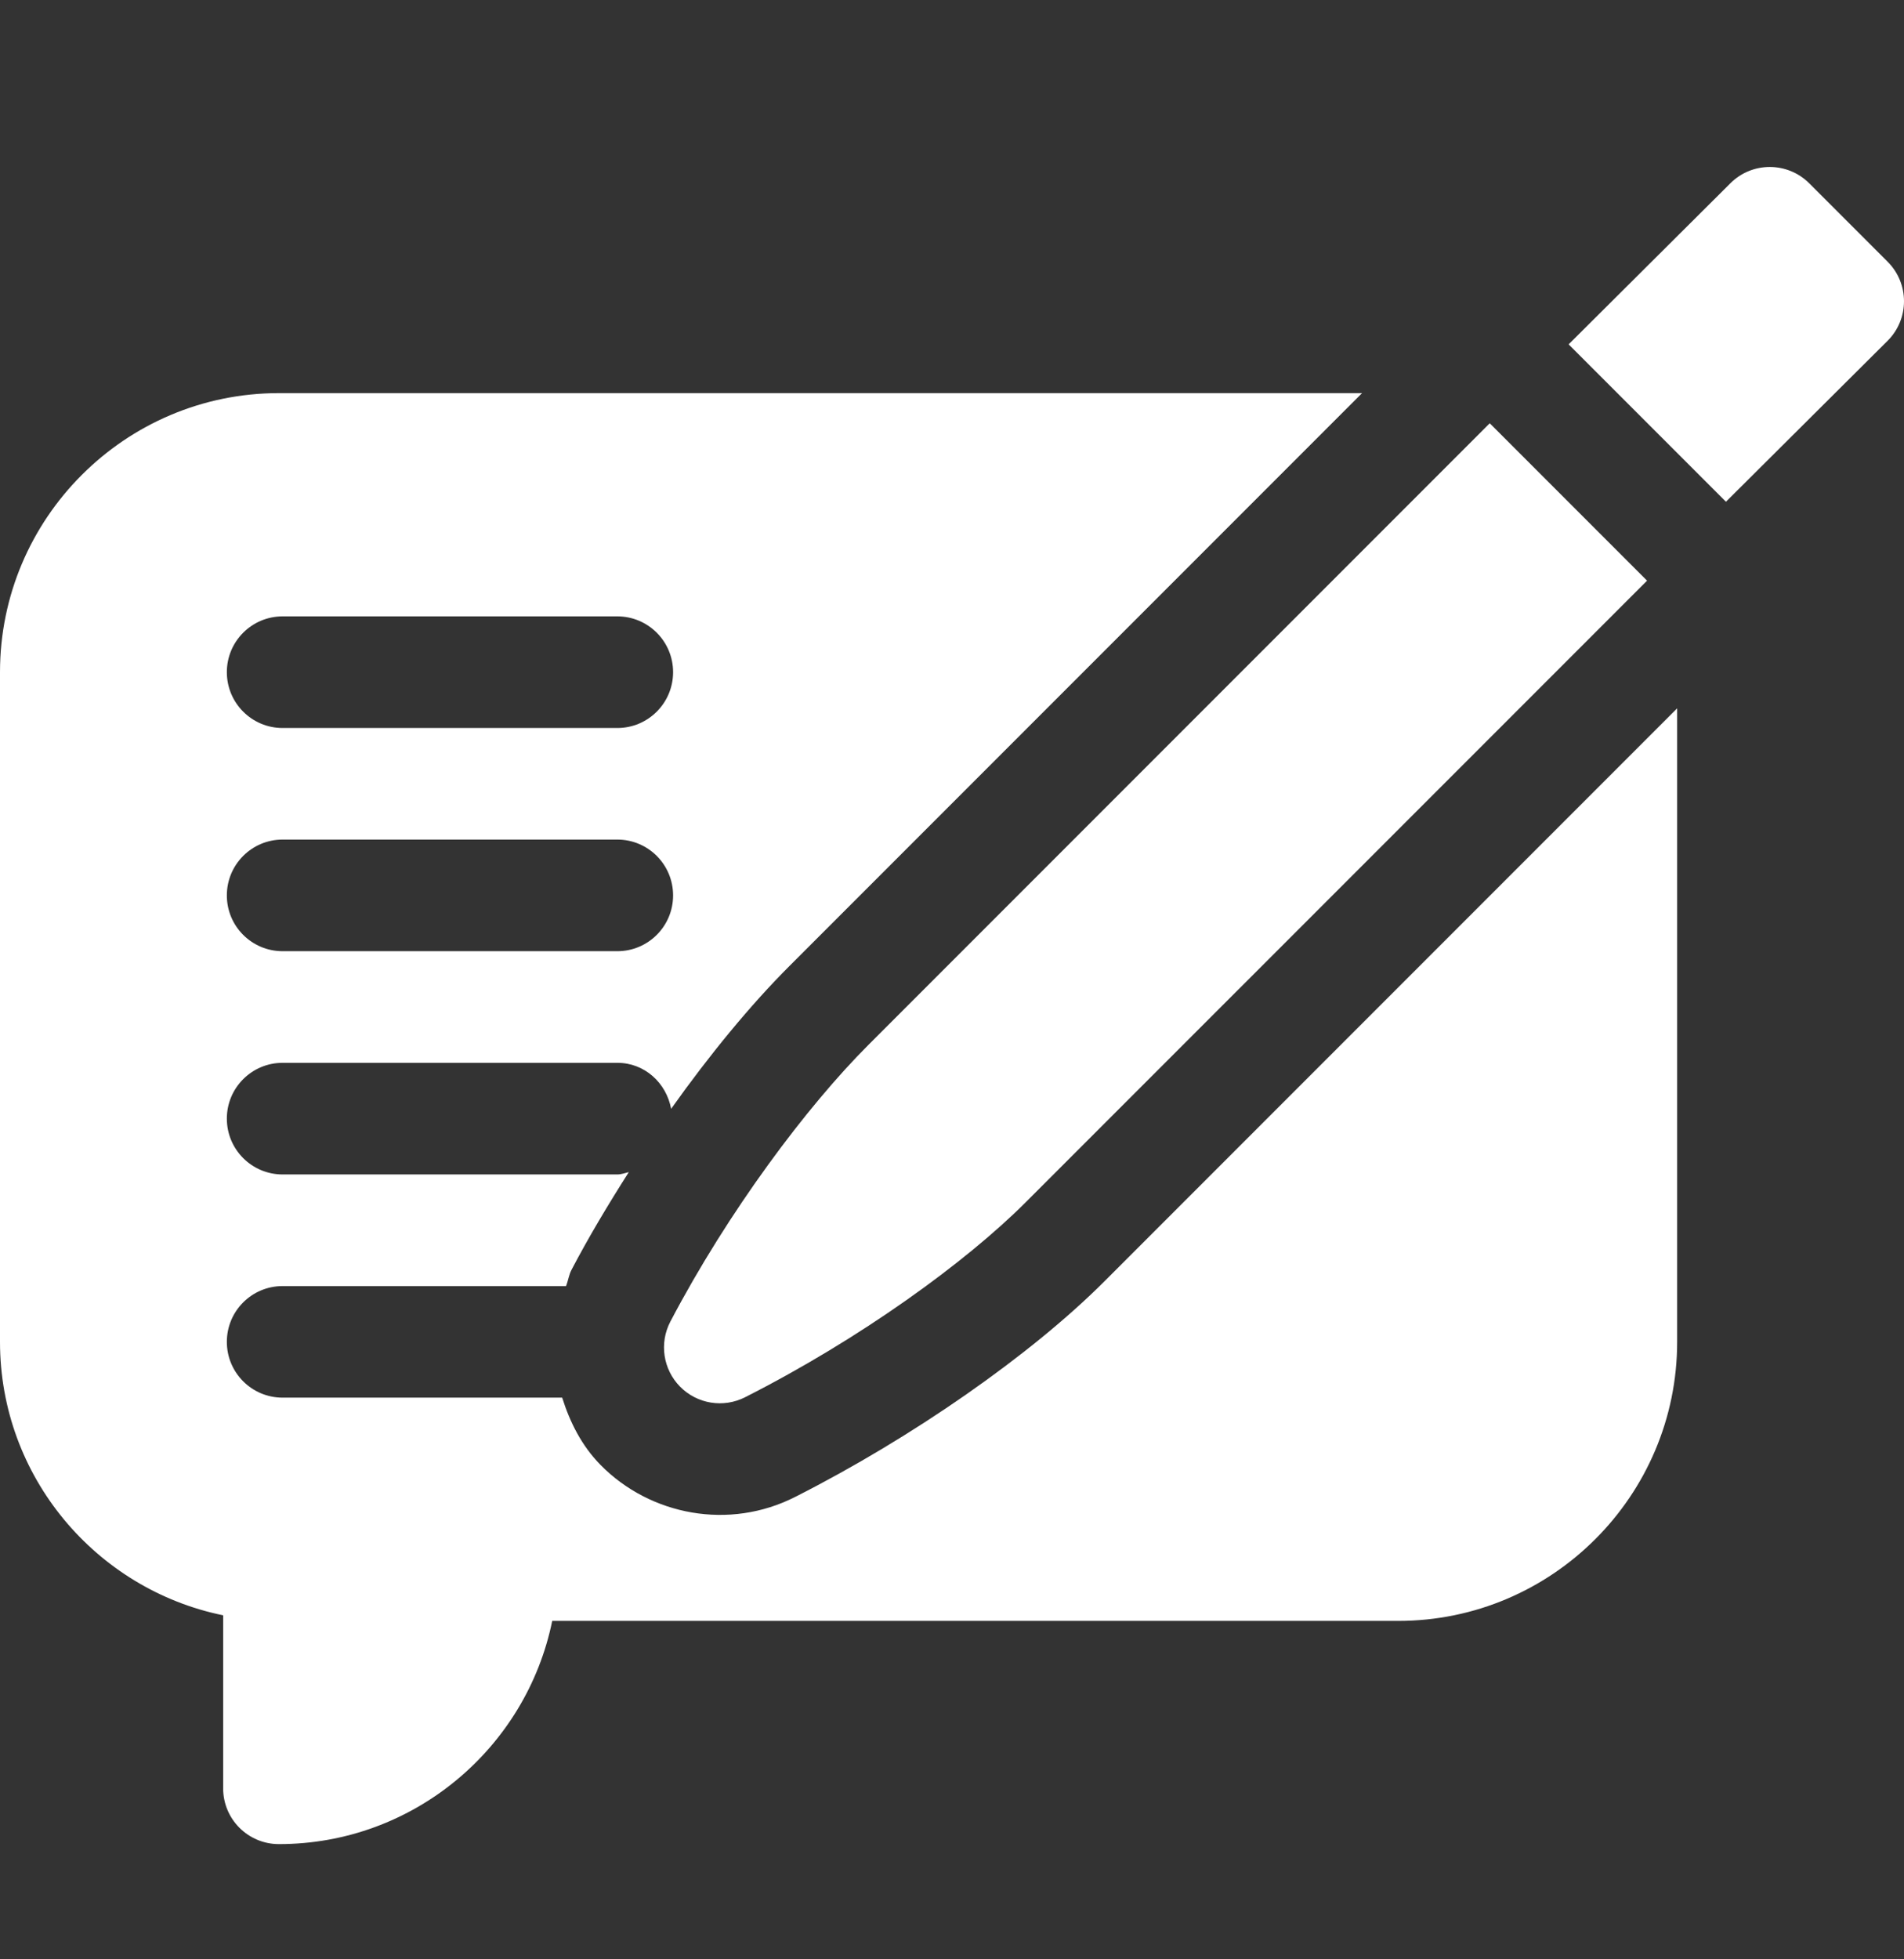
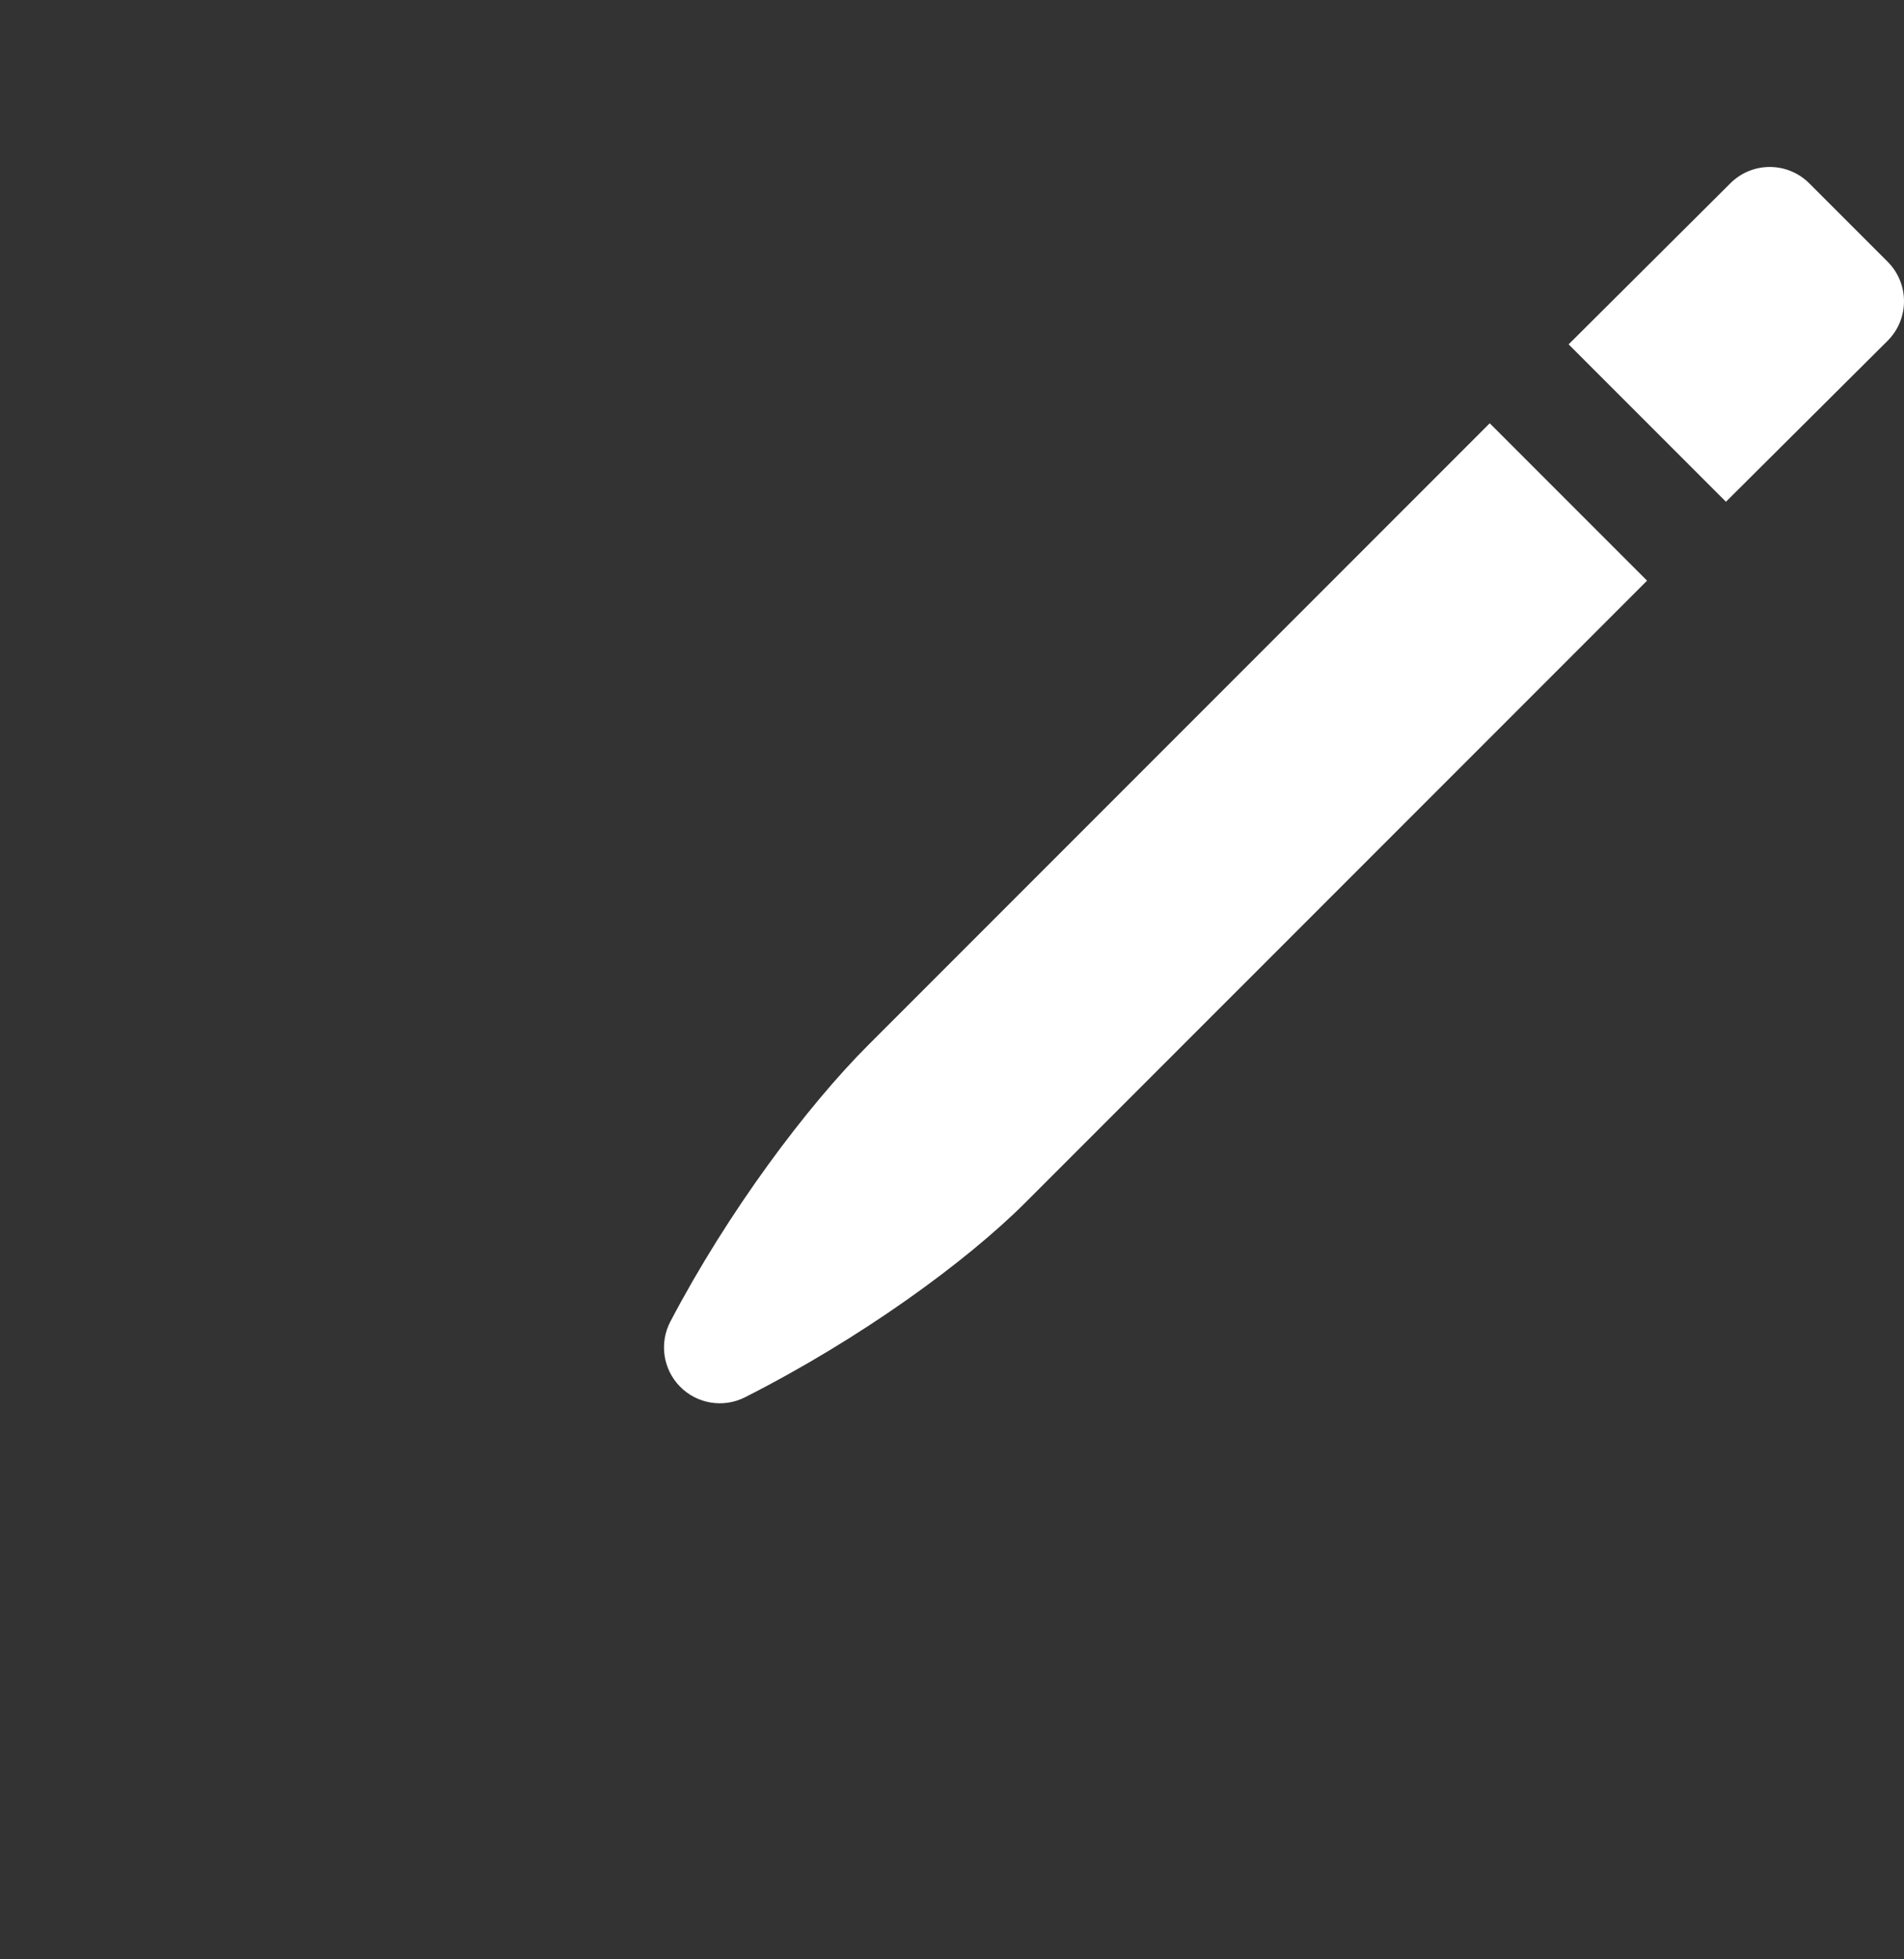
<svg xmlns="http://www.w3.org/2000/svg" width="35" height="36" viewBox="0 0 35 36" fill="none">
  <rect x="0" y="0" width="35" height="36" fill="#333333" stroke="none" />
  <path d="M34.7 6.26C35.1 5.86 35.1 5.21 34.7 4.81L33.258 3.368C32.857 2.968 32.208 2.968 31.808 3.368L28.835 6.327L31.727 9.219L34.7 6.26Z" fill="white" />
  <path d="M15.962 19.2C14.834 20.327 13.386 22.257 12.323 24.282C12.116 24.677 12.188 25.16 12.501 25.478C12.815 25.796 13.297 25.874 13.695 25.673C15.818 24.598 17.758 23.187 18.854 22.091L30.277 10.669L27.385 7.777L15.962 19.2Z" fill="white" />
-   <path d="M4.102 29.679V32.858C4.102 33.425 4.56 33.883 5.127 33.883C7.603 33.883 9.674 32.119 10.151 29.782H25.703C28.53 29.782 30.83 27.482 30.83 24.655V13.015L20.304 23.541C18.95 24.895 16.772 26.413 14.621 27.502C13.406 28.122 11.955 27.844 11.042 26.919C10.692 26.564 10.477 26.132 10.334 25.68H5.195C4.629 25.68 4.17 25.222 4.17 24.655C4.17 24.088 4.629 23.63 5.195 23.63H10.405C10.445 23.53 10.456 23.425 10.507 23.329C10.821 22.73 11.181 22.129 11.559 21.536C11.489 21.552 11.423 21.579 11.348 21.579H5.195C4.629 21.579 4.17 21.12 4.17 20.553C4.17 19.987 4.629 19.528 5.195 19.528H11.348C11.85 19.528 12.248 19.896 12.337 20.373C13.045 19.378 13.796 18.464 14.512 17.749L25.038 7.223H5.127C2.3 7.223 0 9.523 0 12.35V24.655C0 27.131 1.764 29.202 4.102 29.679ZM5.195 11.325H11.348C11.914 11.325 12.373 11.784 12.373 12.35C12.373 12.917 11.914 13.376 11.348 13.376H5.195C4.629 13.376 4.17 12.917 4.17 12.35C4.17 11.784 4.629 11.325 5.195 11.325ZM5.195 15.426H11.348C11.914 15.426 12.373 15.885 12.373 16.452C12.373 17.019 11.914 17.477 11.348 17.477H5.195C4.629 17.477 4.17 17.019 4.17 16.452C4.17 15.885 4.629 15.426 5.195 15.426Z" fill="white" />
</svg>